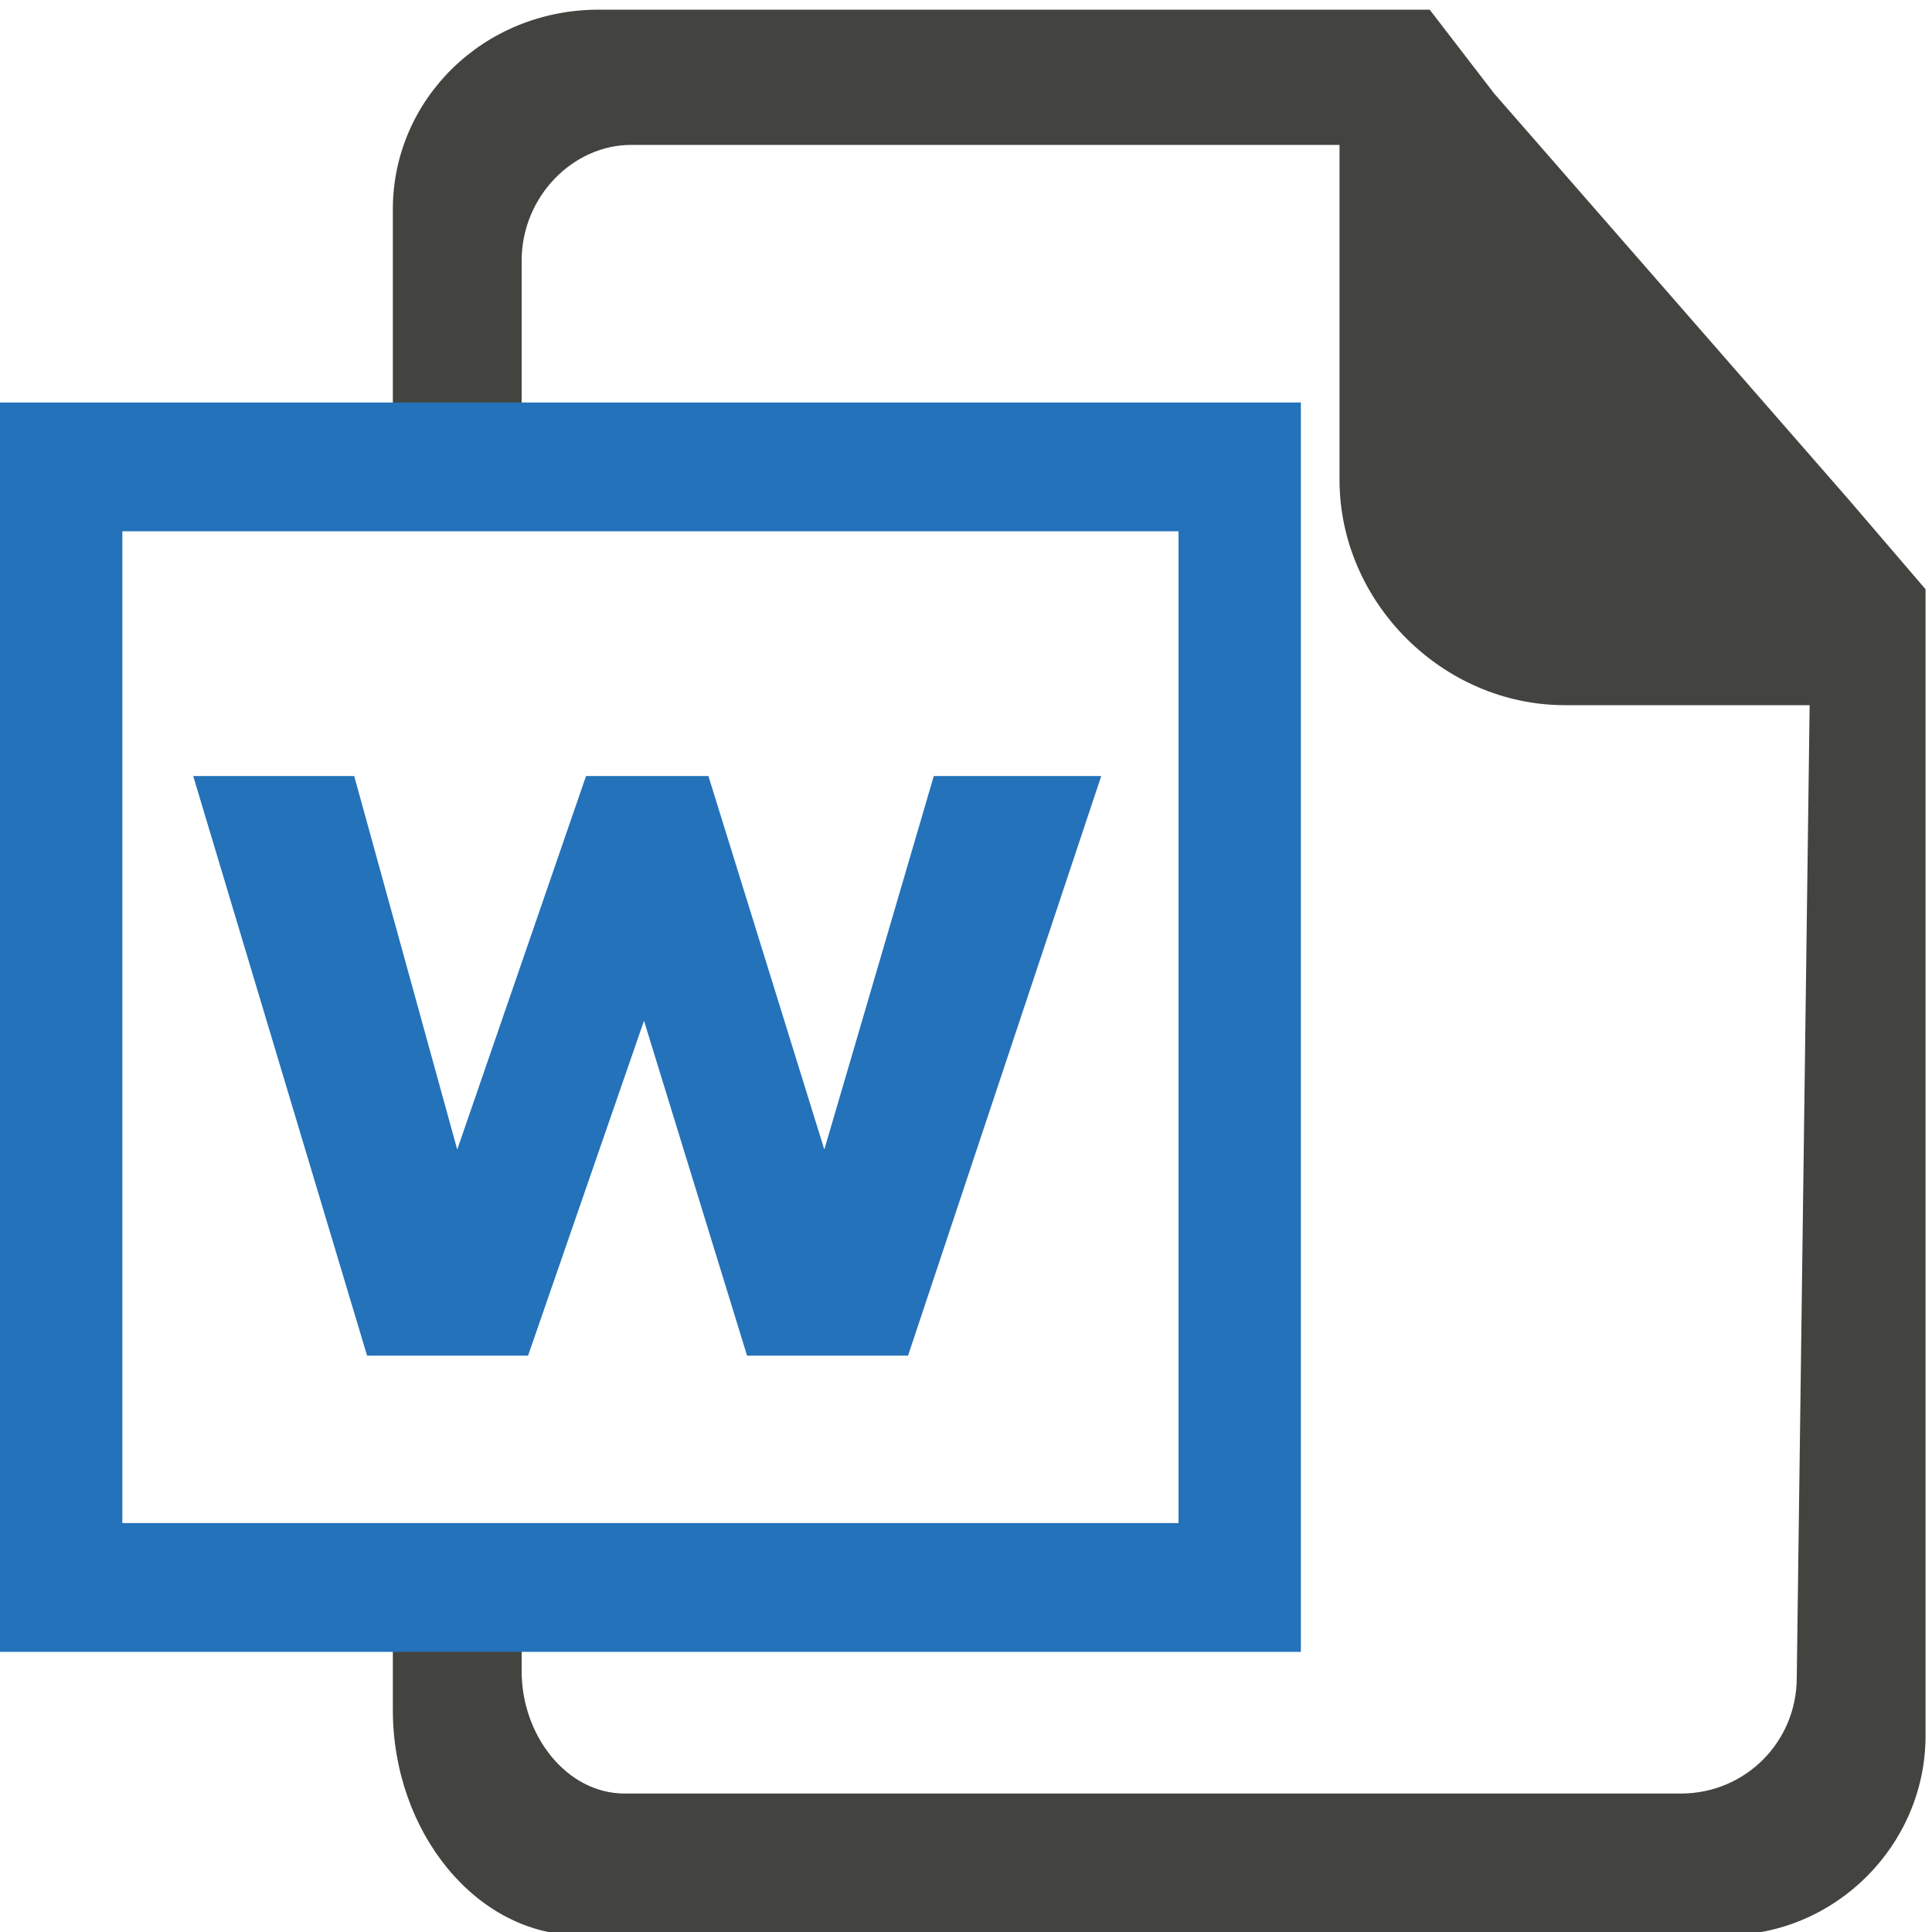
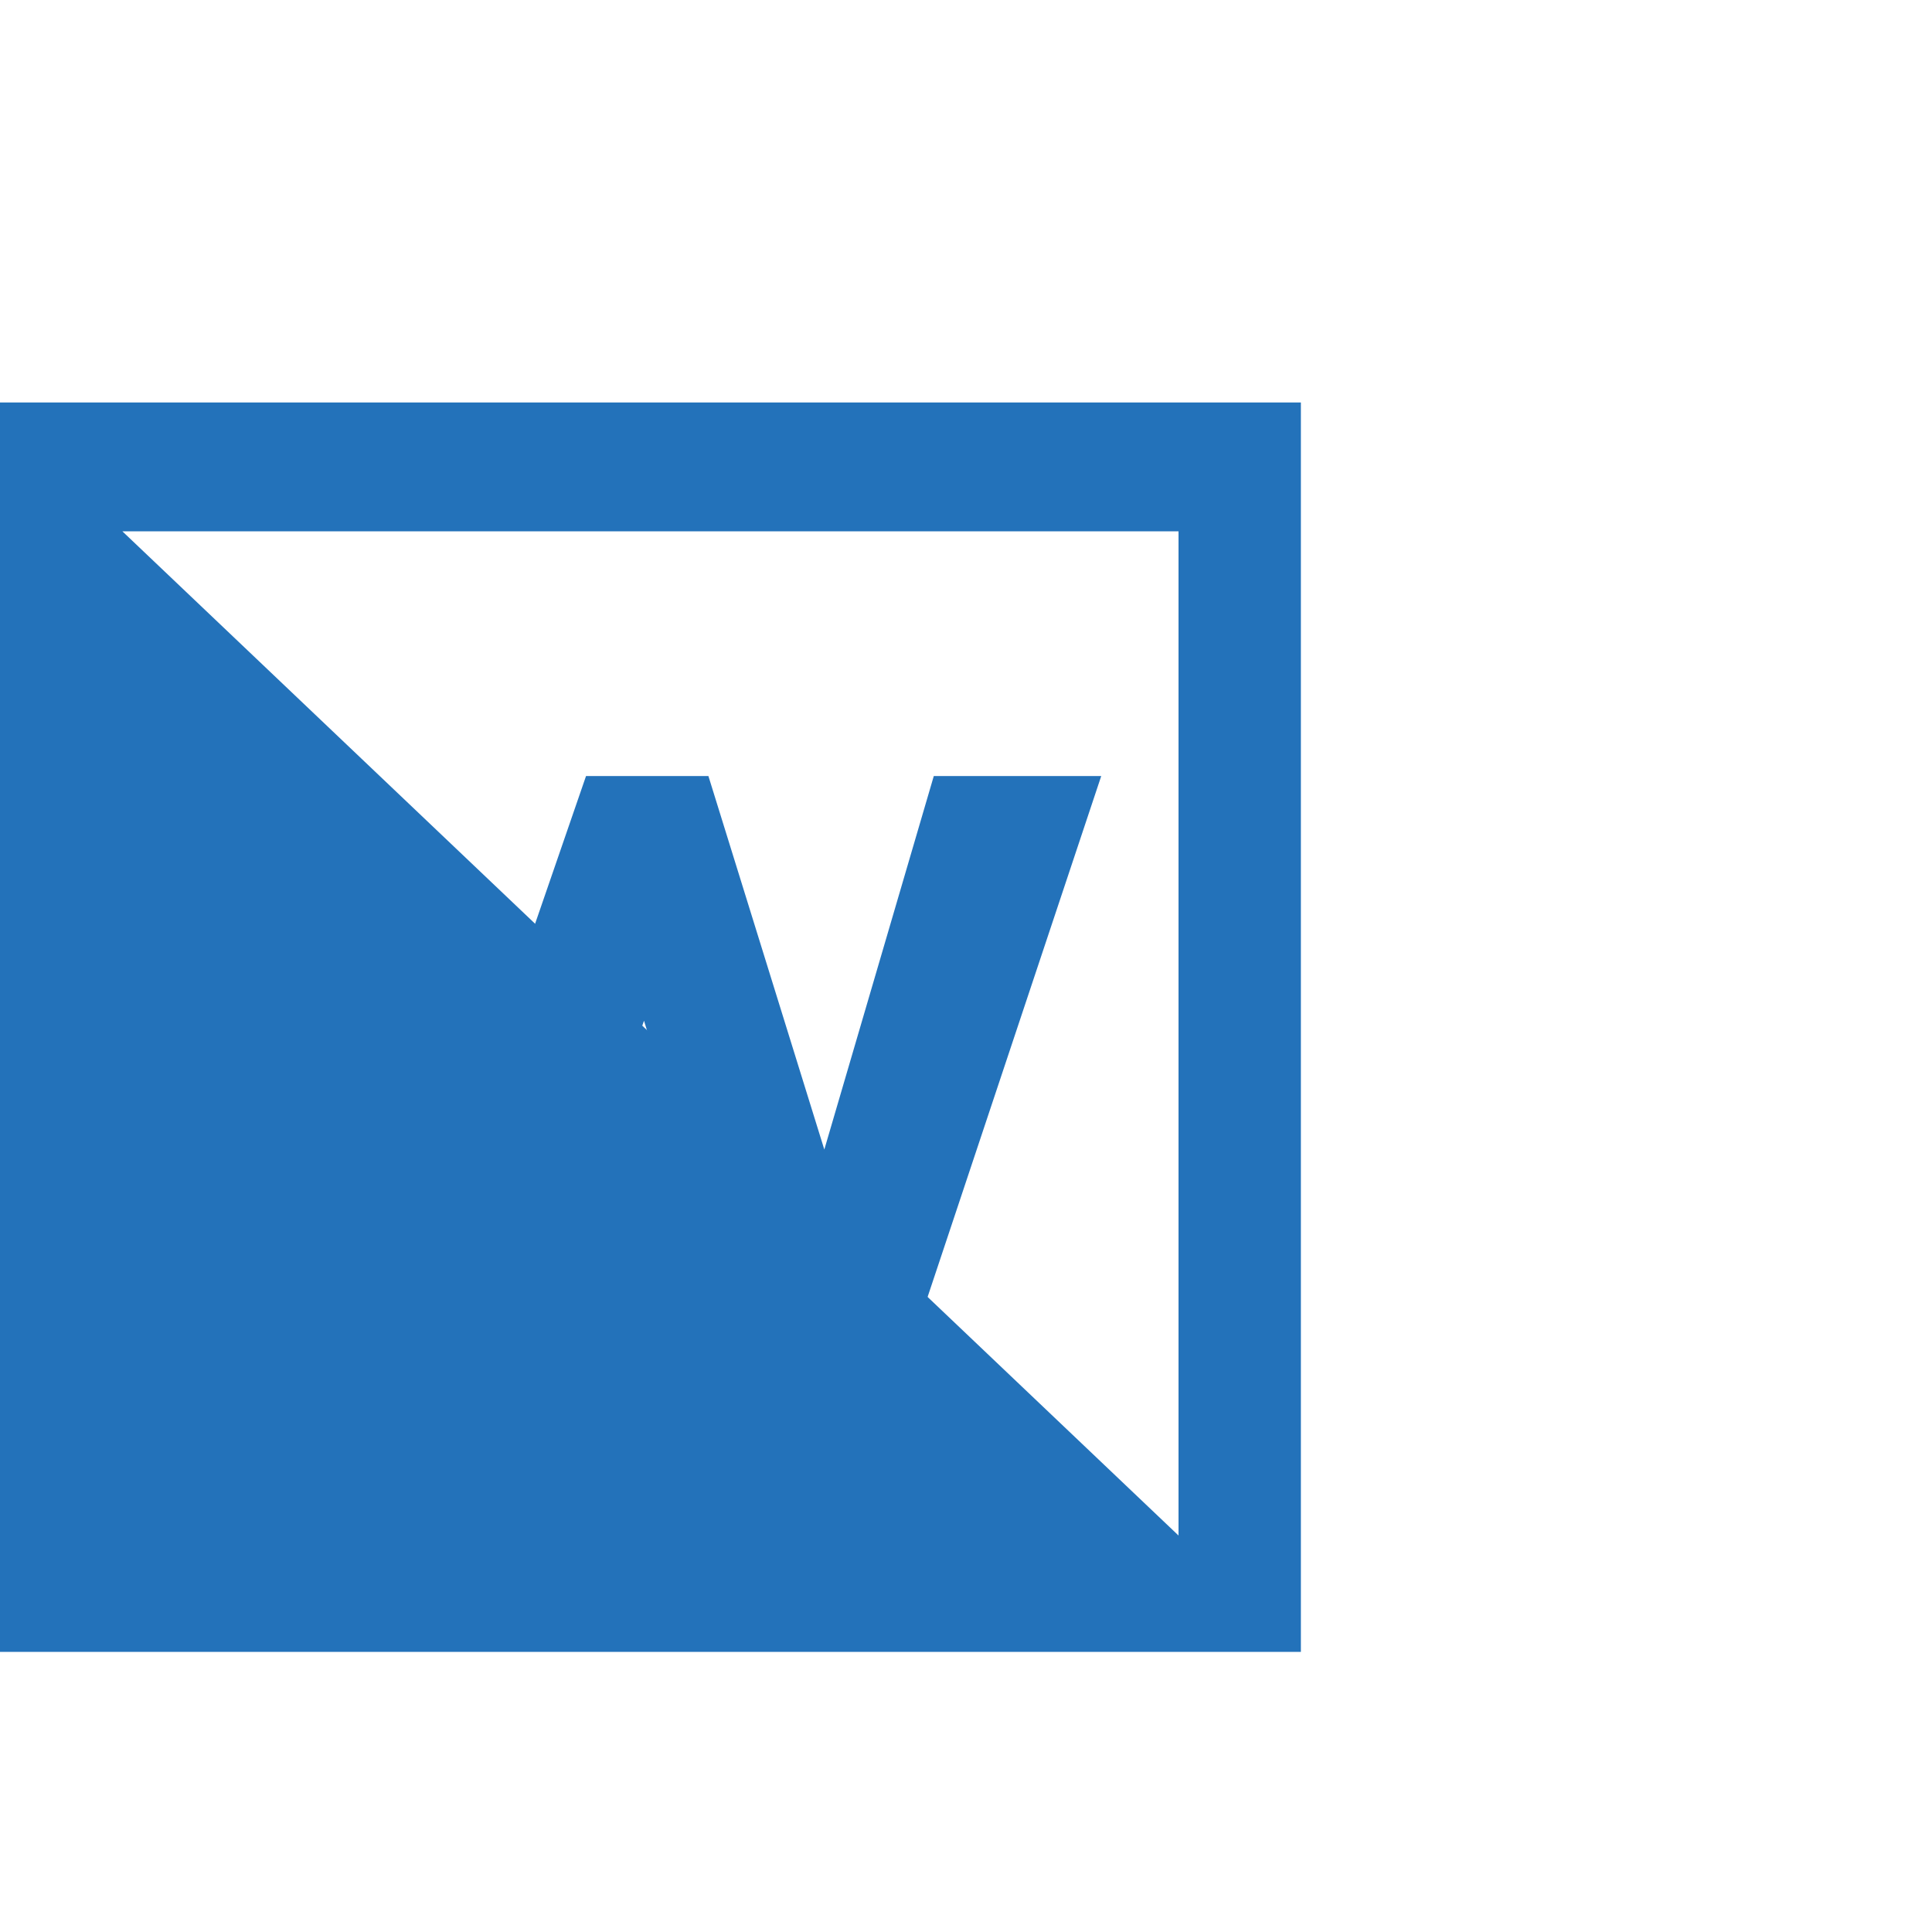
<svg xmlns="http://www.w3.org/2000/svg" xmlns:ns1="http://www.inkscape.org/namespaces/inkscape" enable-background="new 0 0 30 30" height="30" version="1.1" viewBox="0 0 30 30" width="30" xml:space="preserve" ns1:version="0.48.5 r10040">
  <style>.style0{fill:	#434440;}.style1{fill:	#2372ba;}</style>
  <defs />
  <g transform="translate(0,0.15)">
-     <path ns1:connector-curvature="0" d="M 28.7 7.6 23.2 1.3 22.2 0 H 9.3 C 7.5 0 6.1 1.4 6.1 3.1 V 7.1 H 8.1 L 8.1 3.9 C 8.1 2.9 8.9 2.1 9.8 2.1 l 11 -0 V 7.3 c 0 1.9 1.6 3.5 3.5 3.5 h 3.8 l -0.2 15.1 c -0 1 -0.8 1.8 -1.8 1.8 L 9.7 27.7 c -0.9 0 -1.6 -0.9 -1.6 -1.9 V 24.5 H 6.1 v 1.9 c 0 1.9 1.3 3.5 2.9 3.5 l 17.8 -0 c 1.7 0 3.1 -1.4 3.1 -3.1 V 9 L 28.7 7.6" class="style0" />
-     <path ns1:connector-curvature="0" d="M 20.2 25.5 H 0 V 6.1 H 20.2 V 25.5 M 1.9 23.5 H 18.3 V 8.1 H 1.9" class="style1" />
+     <path ns1:connector-curvature="0" d="M 20.2 25.5 H 0 V 6.1 H 20.2 V 25.5 H 18.3 V 8.1 H 1.9" class="style1" />
    <polyline points="17.1,11.9 14.1,20.9 11.6,20.9 10,15.7 8.2,20.9 5.7,20.9 3,11.9 5.5,11.9 7.1,17.7 9.1,11.9 11,11.9 12.8,17.7 14.5,11.9 17.1,11.9" class="style1" />
  </g>
</svg>